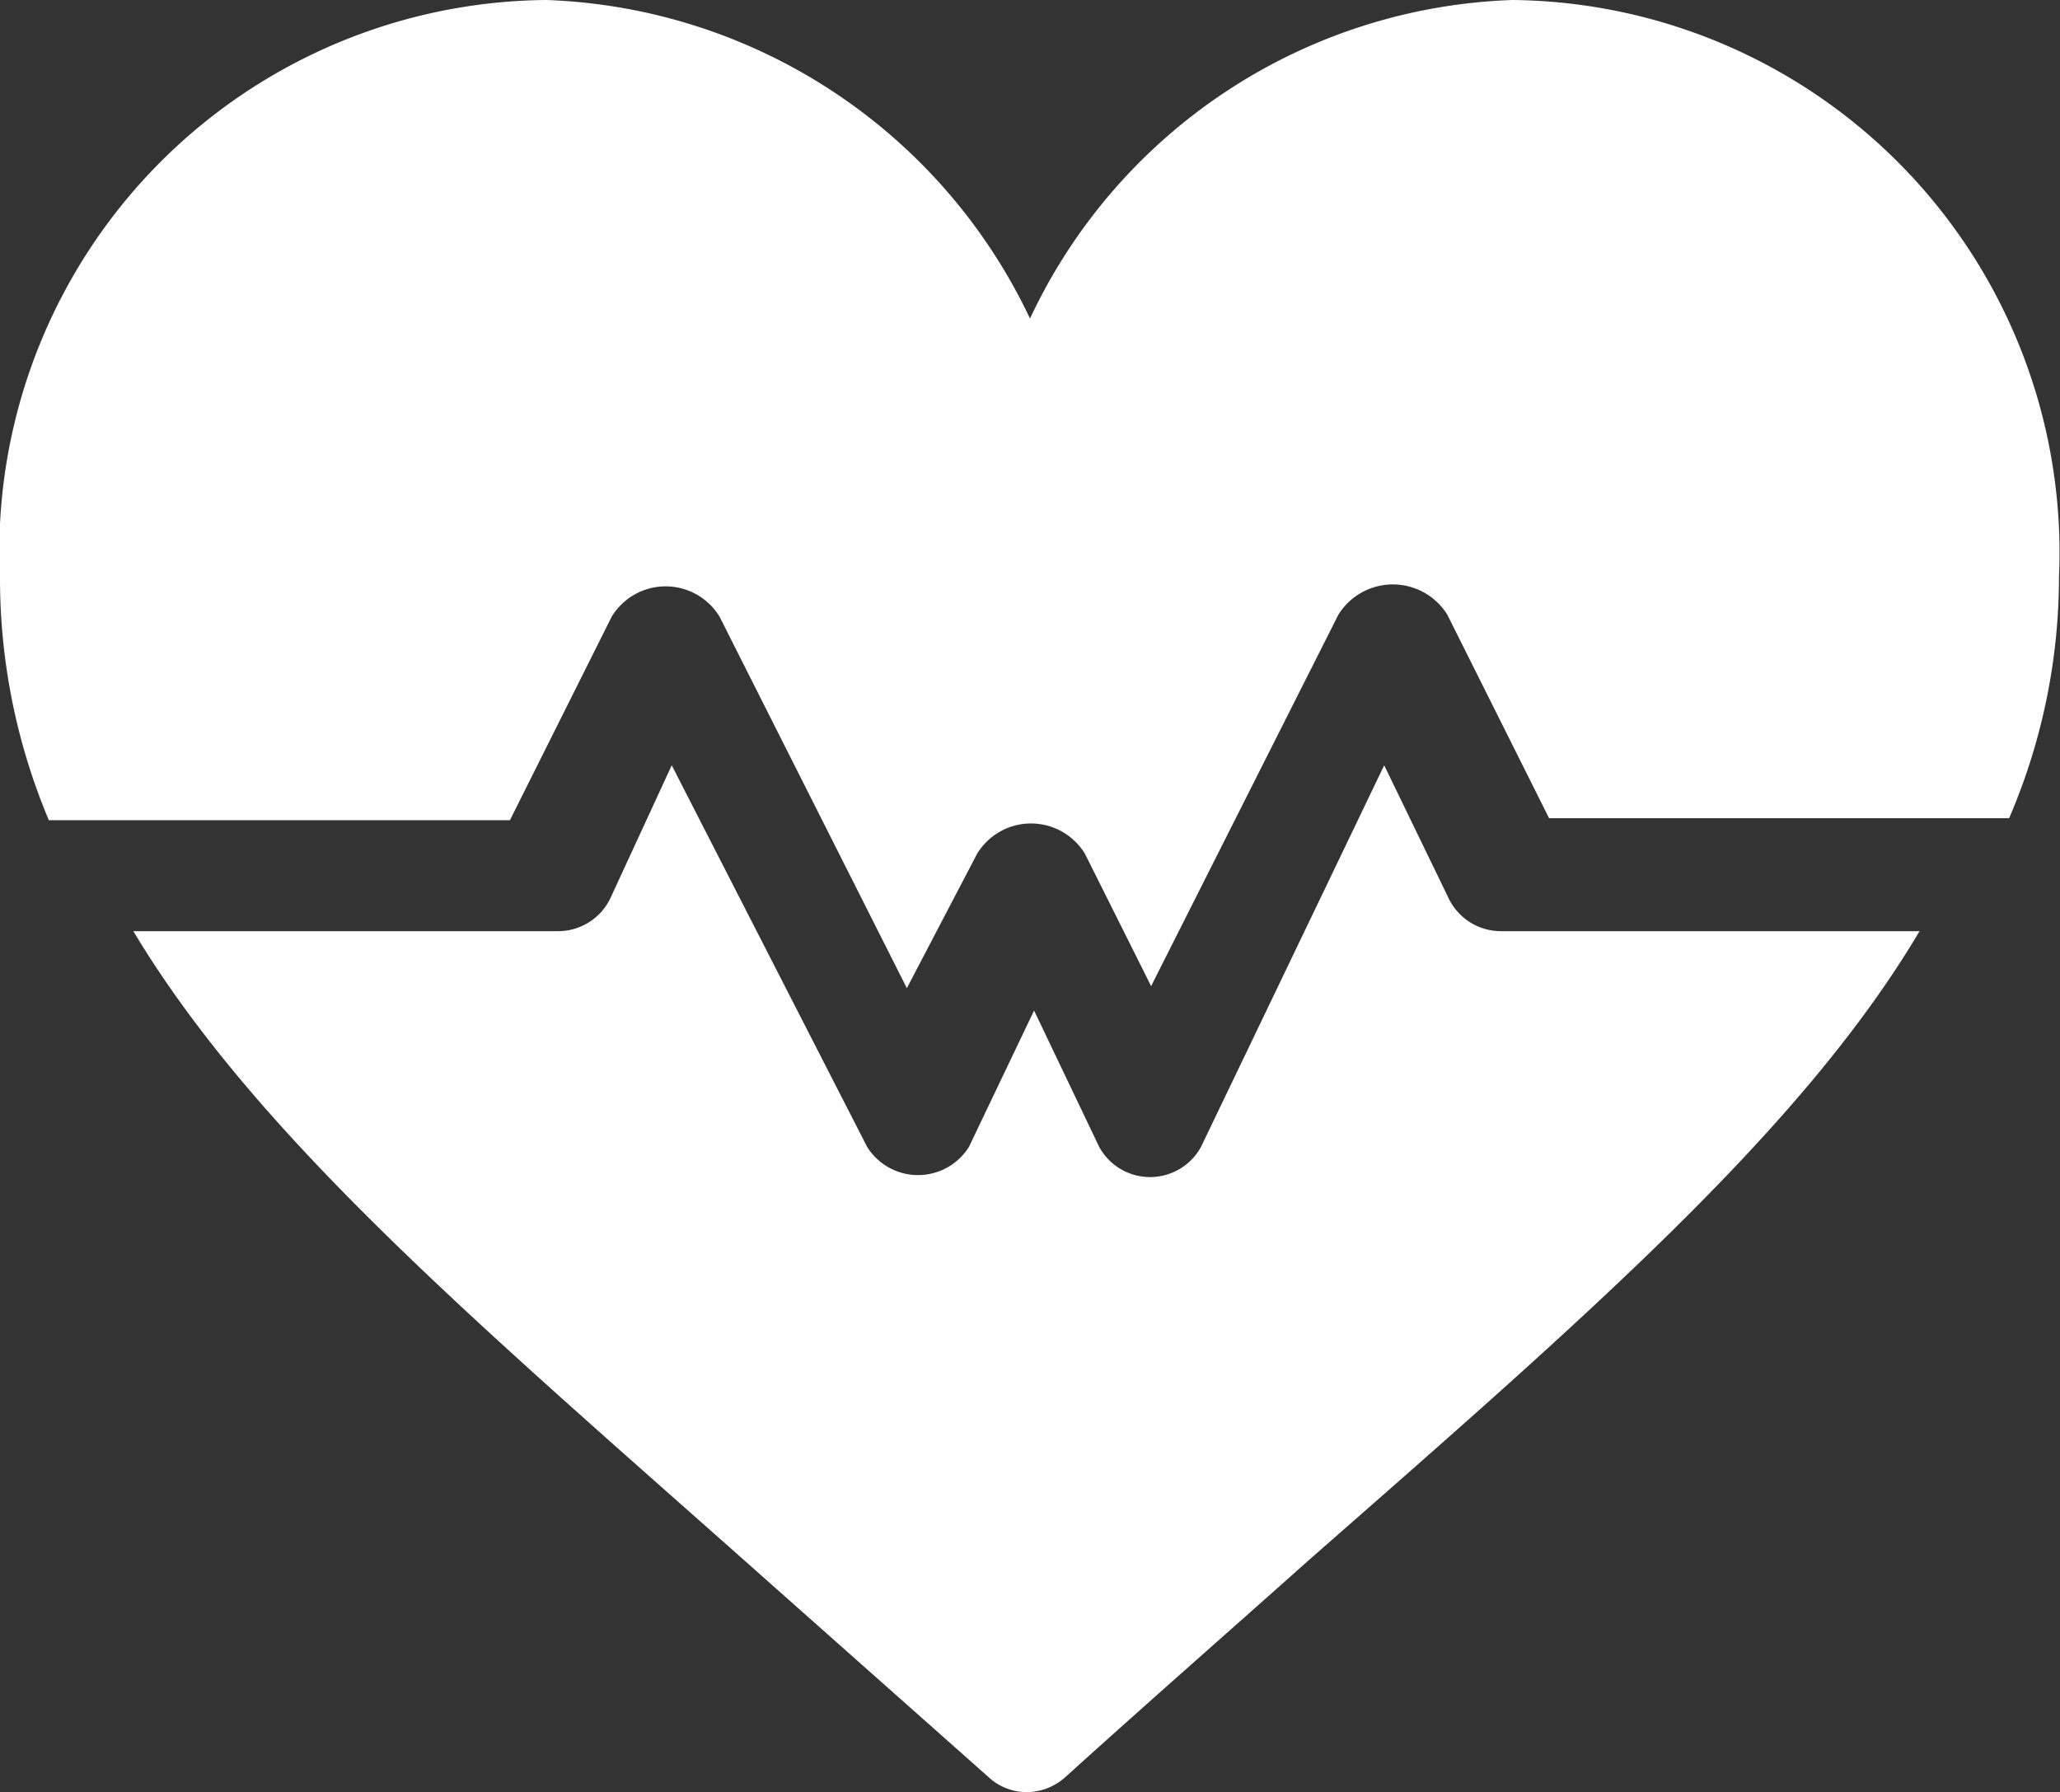
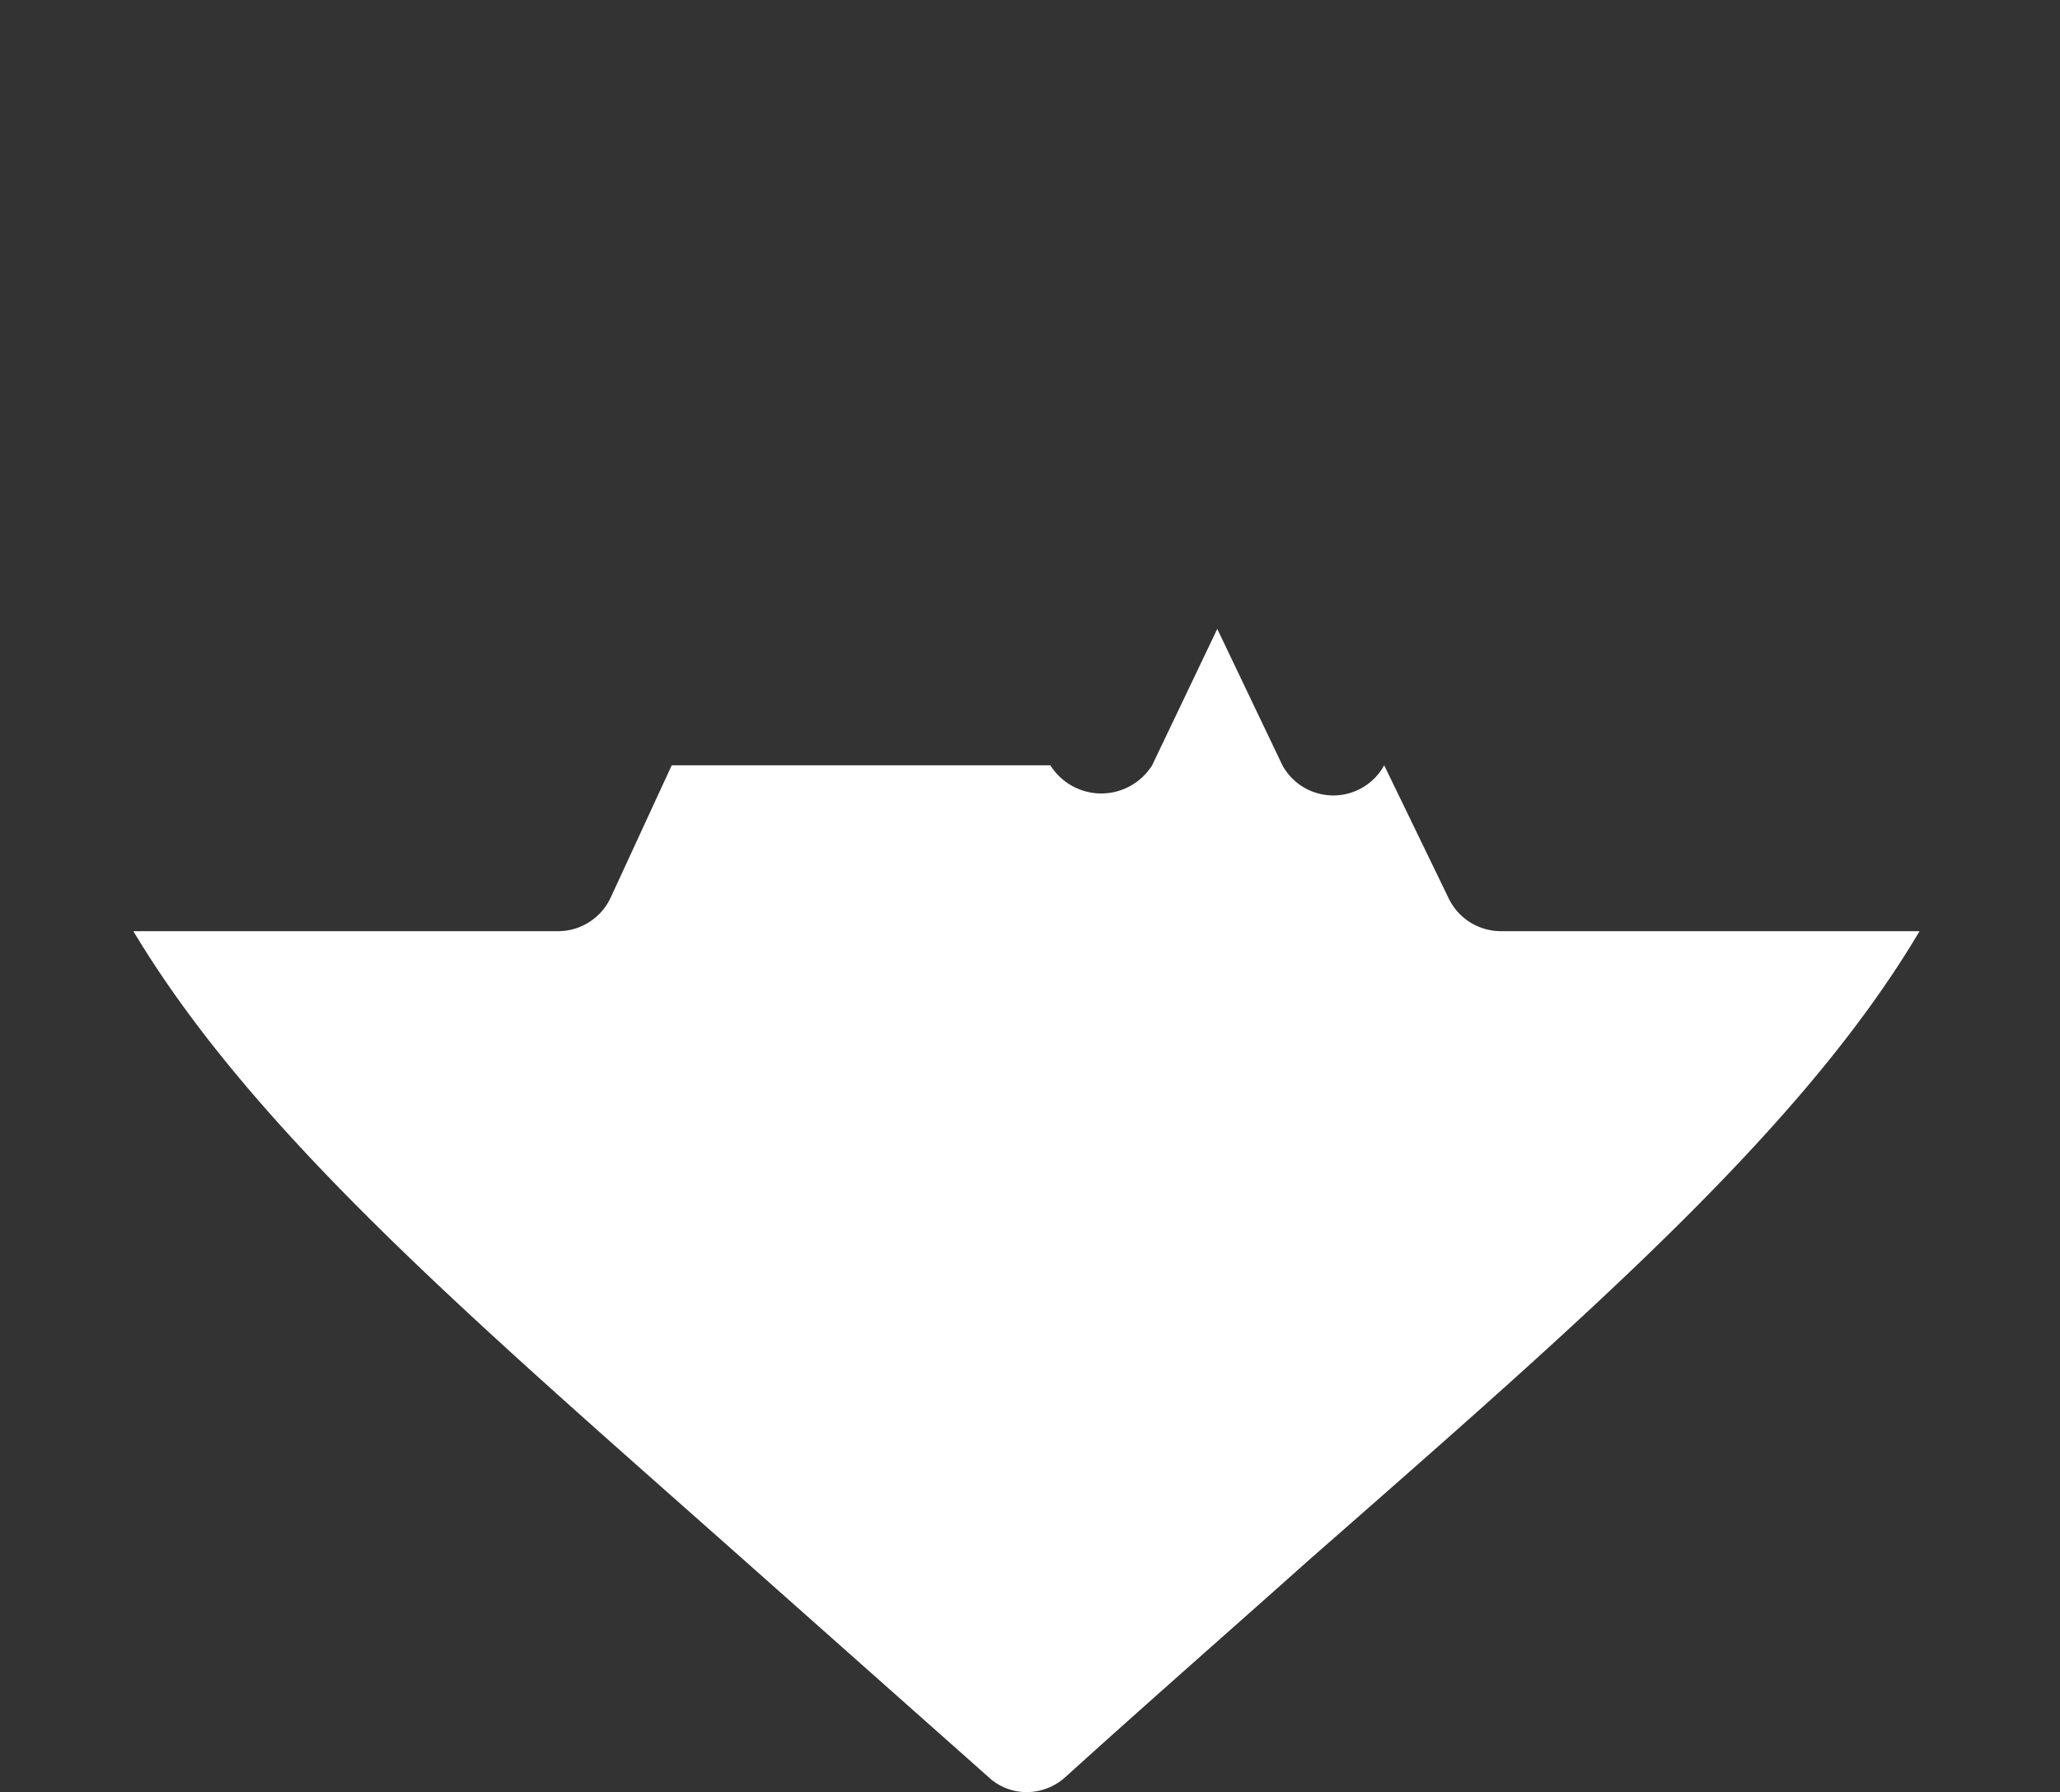
<svg xmlns="http://www.w3.org/2000/svg" id="Layer_1" data-name="Layer 1" viewBox="0 0 20.24 17.61">
  <rect x="0" y="0" width="20.24" height="17.61" fill="#333333" stroke="none" />
  <defs>
    <style>.cls-1{fill:#fff;}</style>
  </defs>
  <title>health2</title>
-   <path class="cls-1" d="M15.26,1.48a5.44,5.44,0,0,0-4.74,3.13A5.47,5.47,0,0,0,5.77,1.48,5.42,5.42,0,0,0,.4,7.17,6.12,6.12,0,0,0,.88,9.54H5.41l1-2a.62.62,0,0,1,1.06,0l1.84,3.65L10,9.87a.62.62,0,0,1,1.06,0l.65,1.3,1.84-3.65a.63.63,0,0,1,1.07,0l1,2h4.52a6,6,0,0,0,.49-2.37A5.43,5.43,0,0,0,15.26,1.48Z" transform="translate(-0.4 -1.48)" />
-   <path class="cls-1" d="M15.15,10.63a.57.57,0,0,1-.52-.33L14,9l-1.8,3.75a.57.57,0,0,1-1,0l-.64-1.34-.64,1.34a.59.59,0,0,1-1,0L7,9,6.4,10.3a.57.57,0,0,1-.52.33H1.71c1.2,2,3.34,3.82,6,6.18l2.4,2.13a.55.55,0,0,0,.38.15.57.57,0,0,0,.38-.15c.84-.76,1.64-1.46,2.39-2.13,2.69-2.36,4.84-4.22,6-6.18Z" transform="translate(-0.4 -1.48)" />
+   <path class="cls-1" d="M15.15,10.63a.57.57,0,0,1-.52-.33L14,9a.57.57,0,0,1-1,0l-.64-1.34-.64,1.34a.59.59,0,0,1-1,0L7,9,6.4,10.3a.57.57,0,0,1-.52.33H1.71c1.2,2,3.34,3.82,6,6.18l2.4,2.13a.55.55,0,0,0,.38.15.57.57,0,0,0,.38-.15c.84-.76,1.64-1.46,2.39-2.13,2.69-2.36,4.84-4.22,6-6.18Z" transform="translate(-0.4 -1.48)" />
</svg>